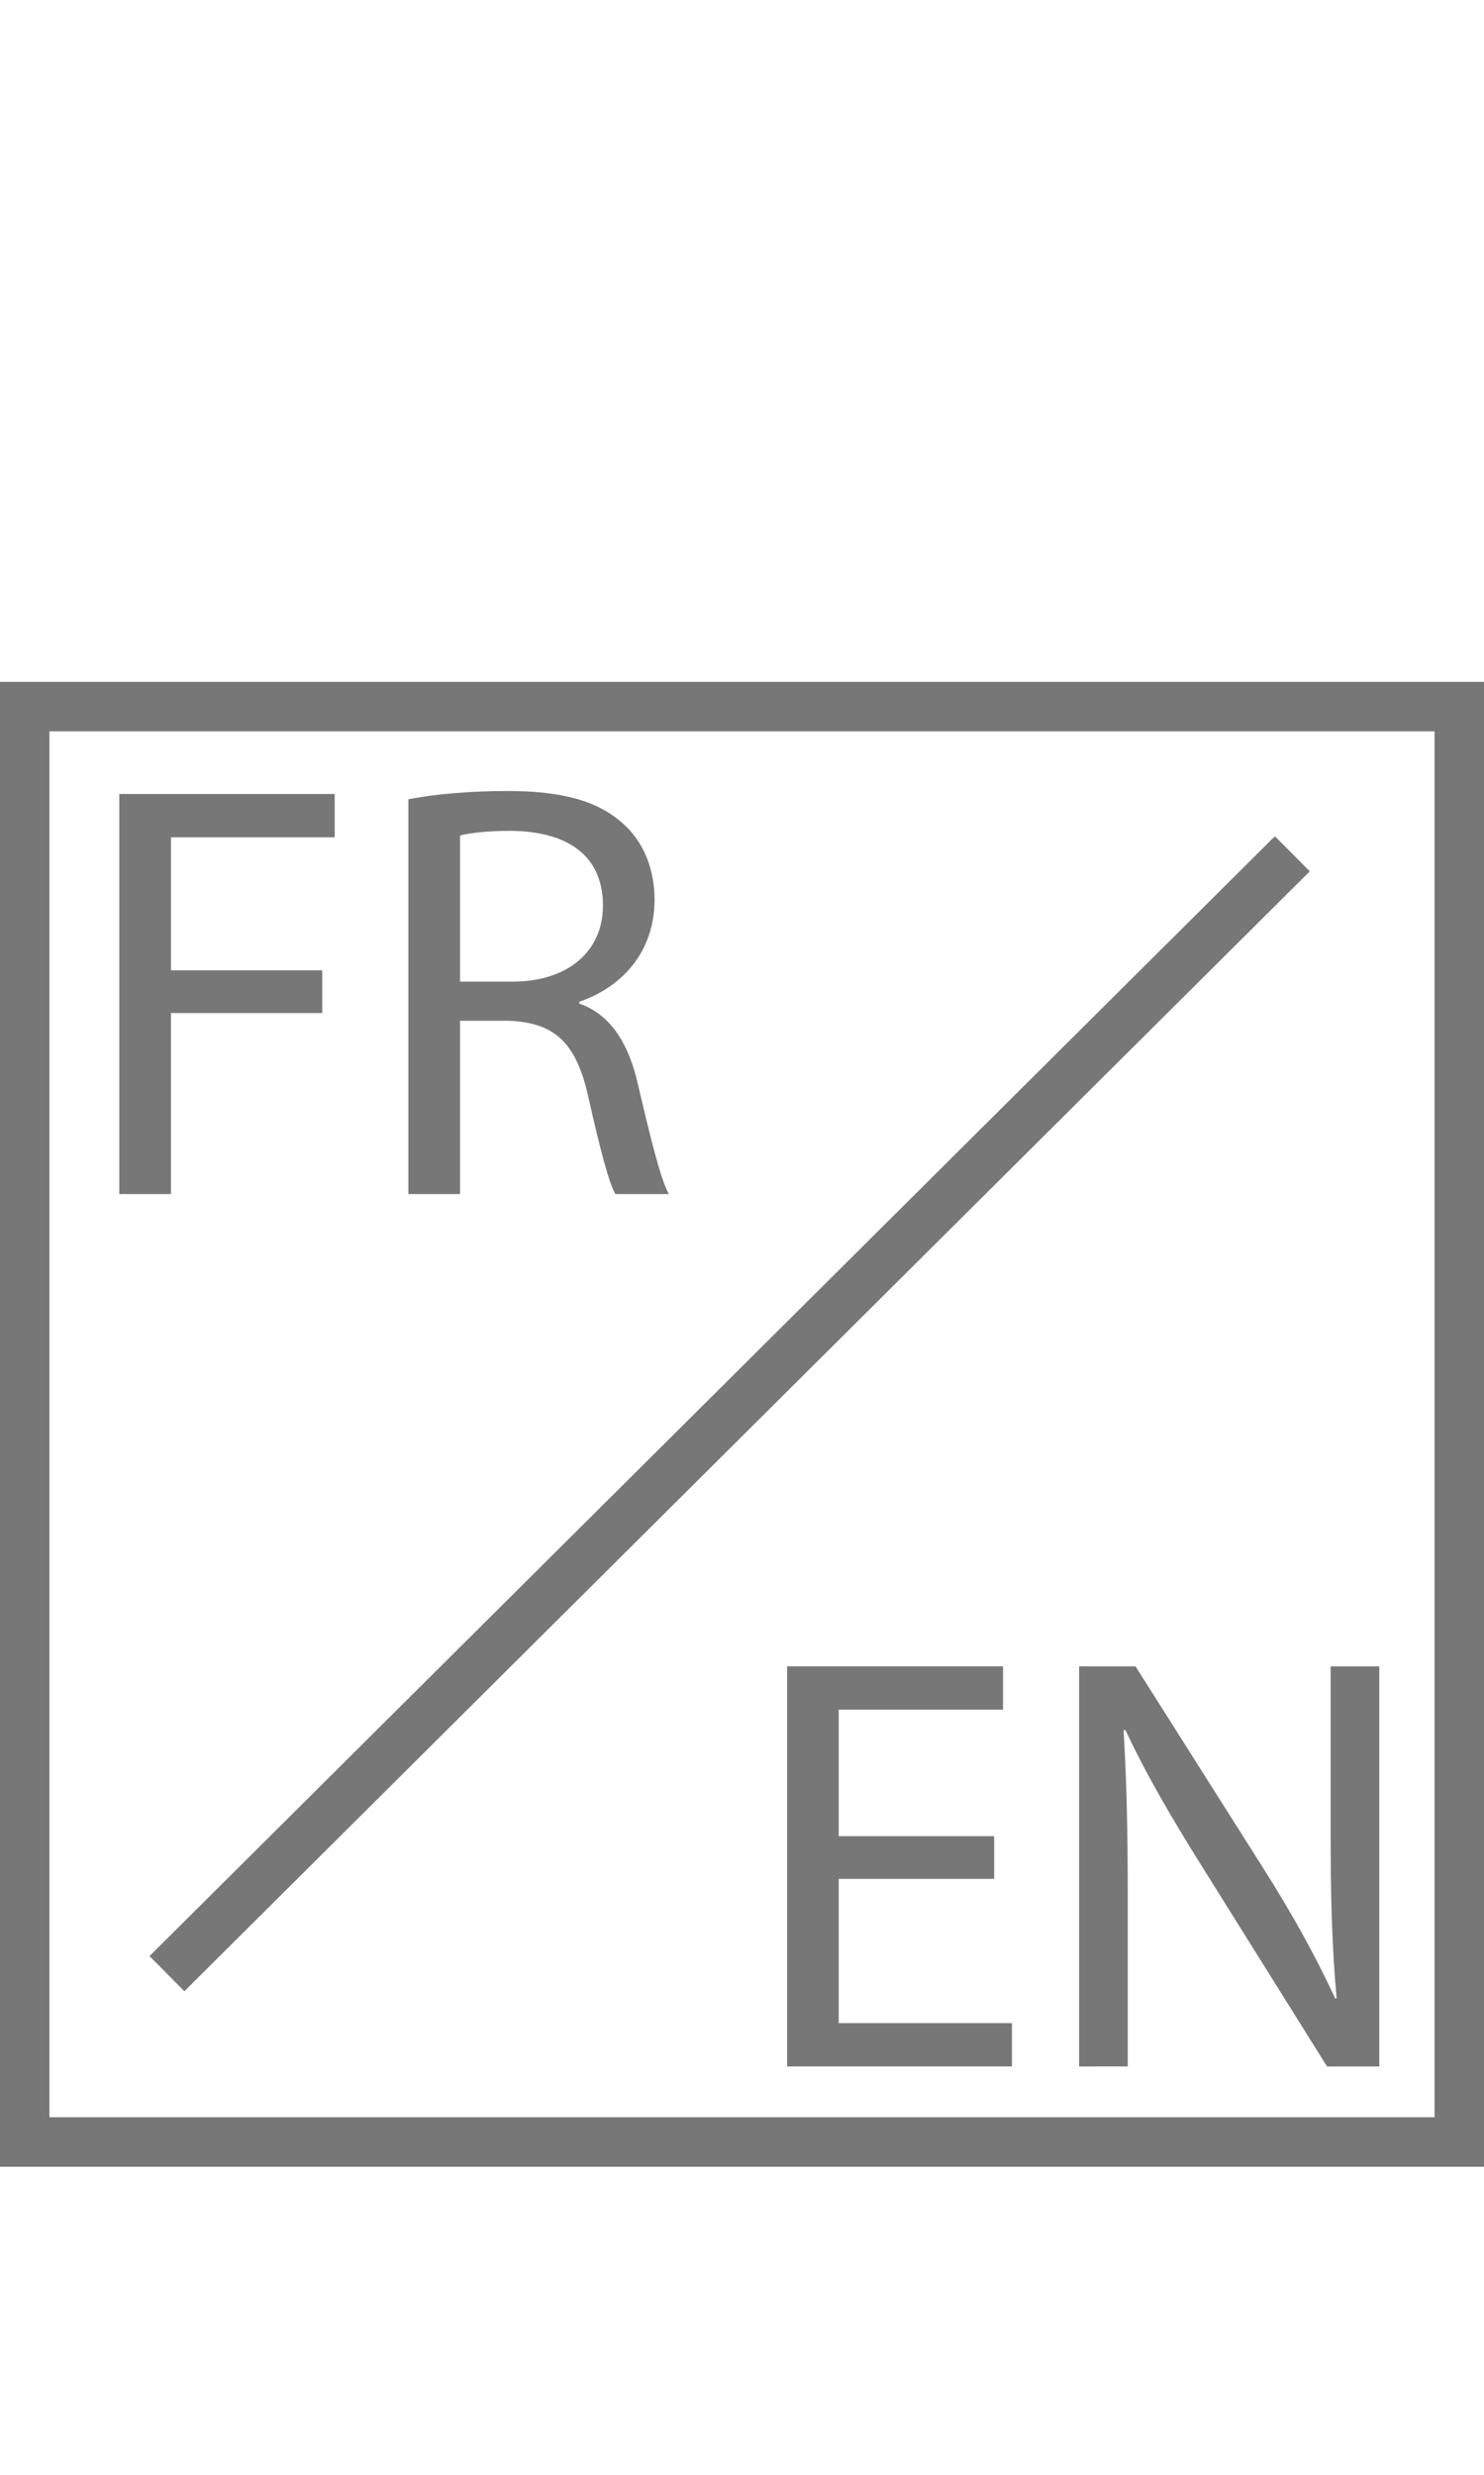
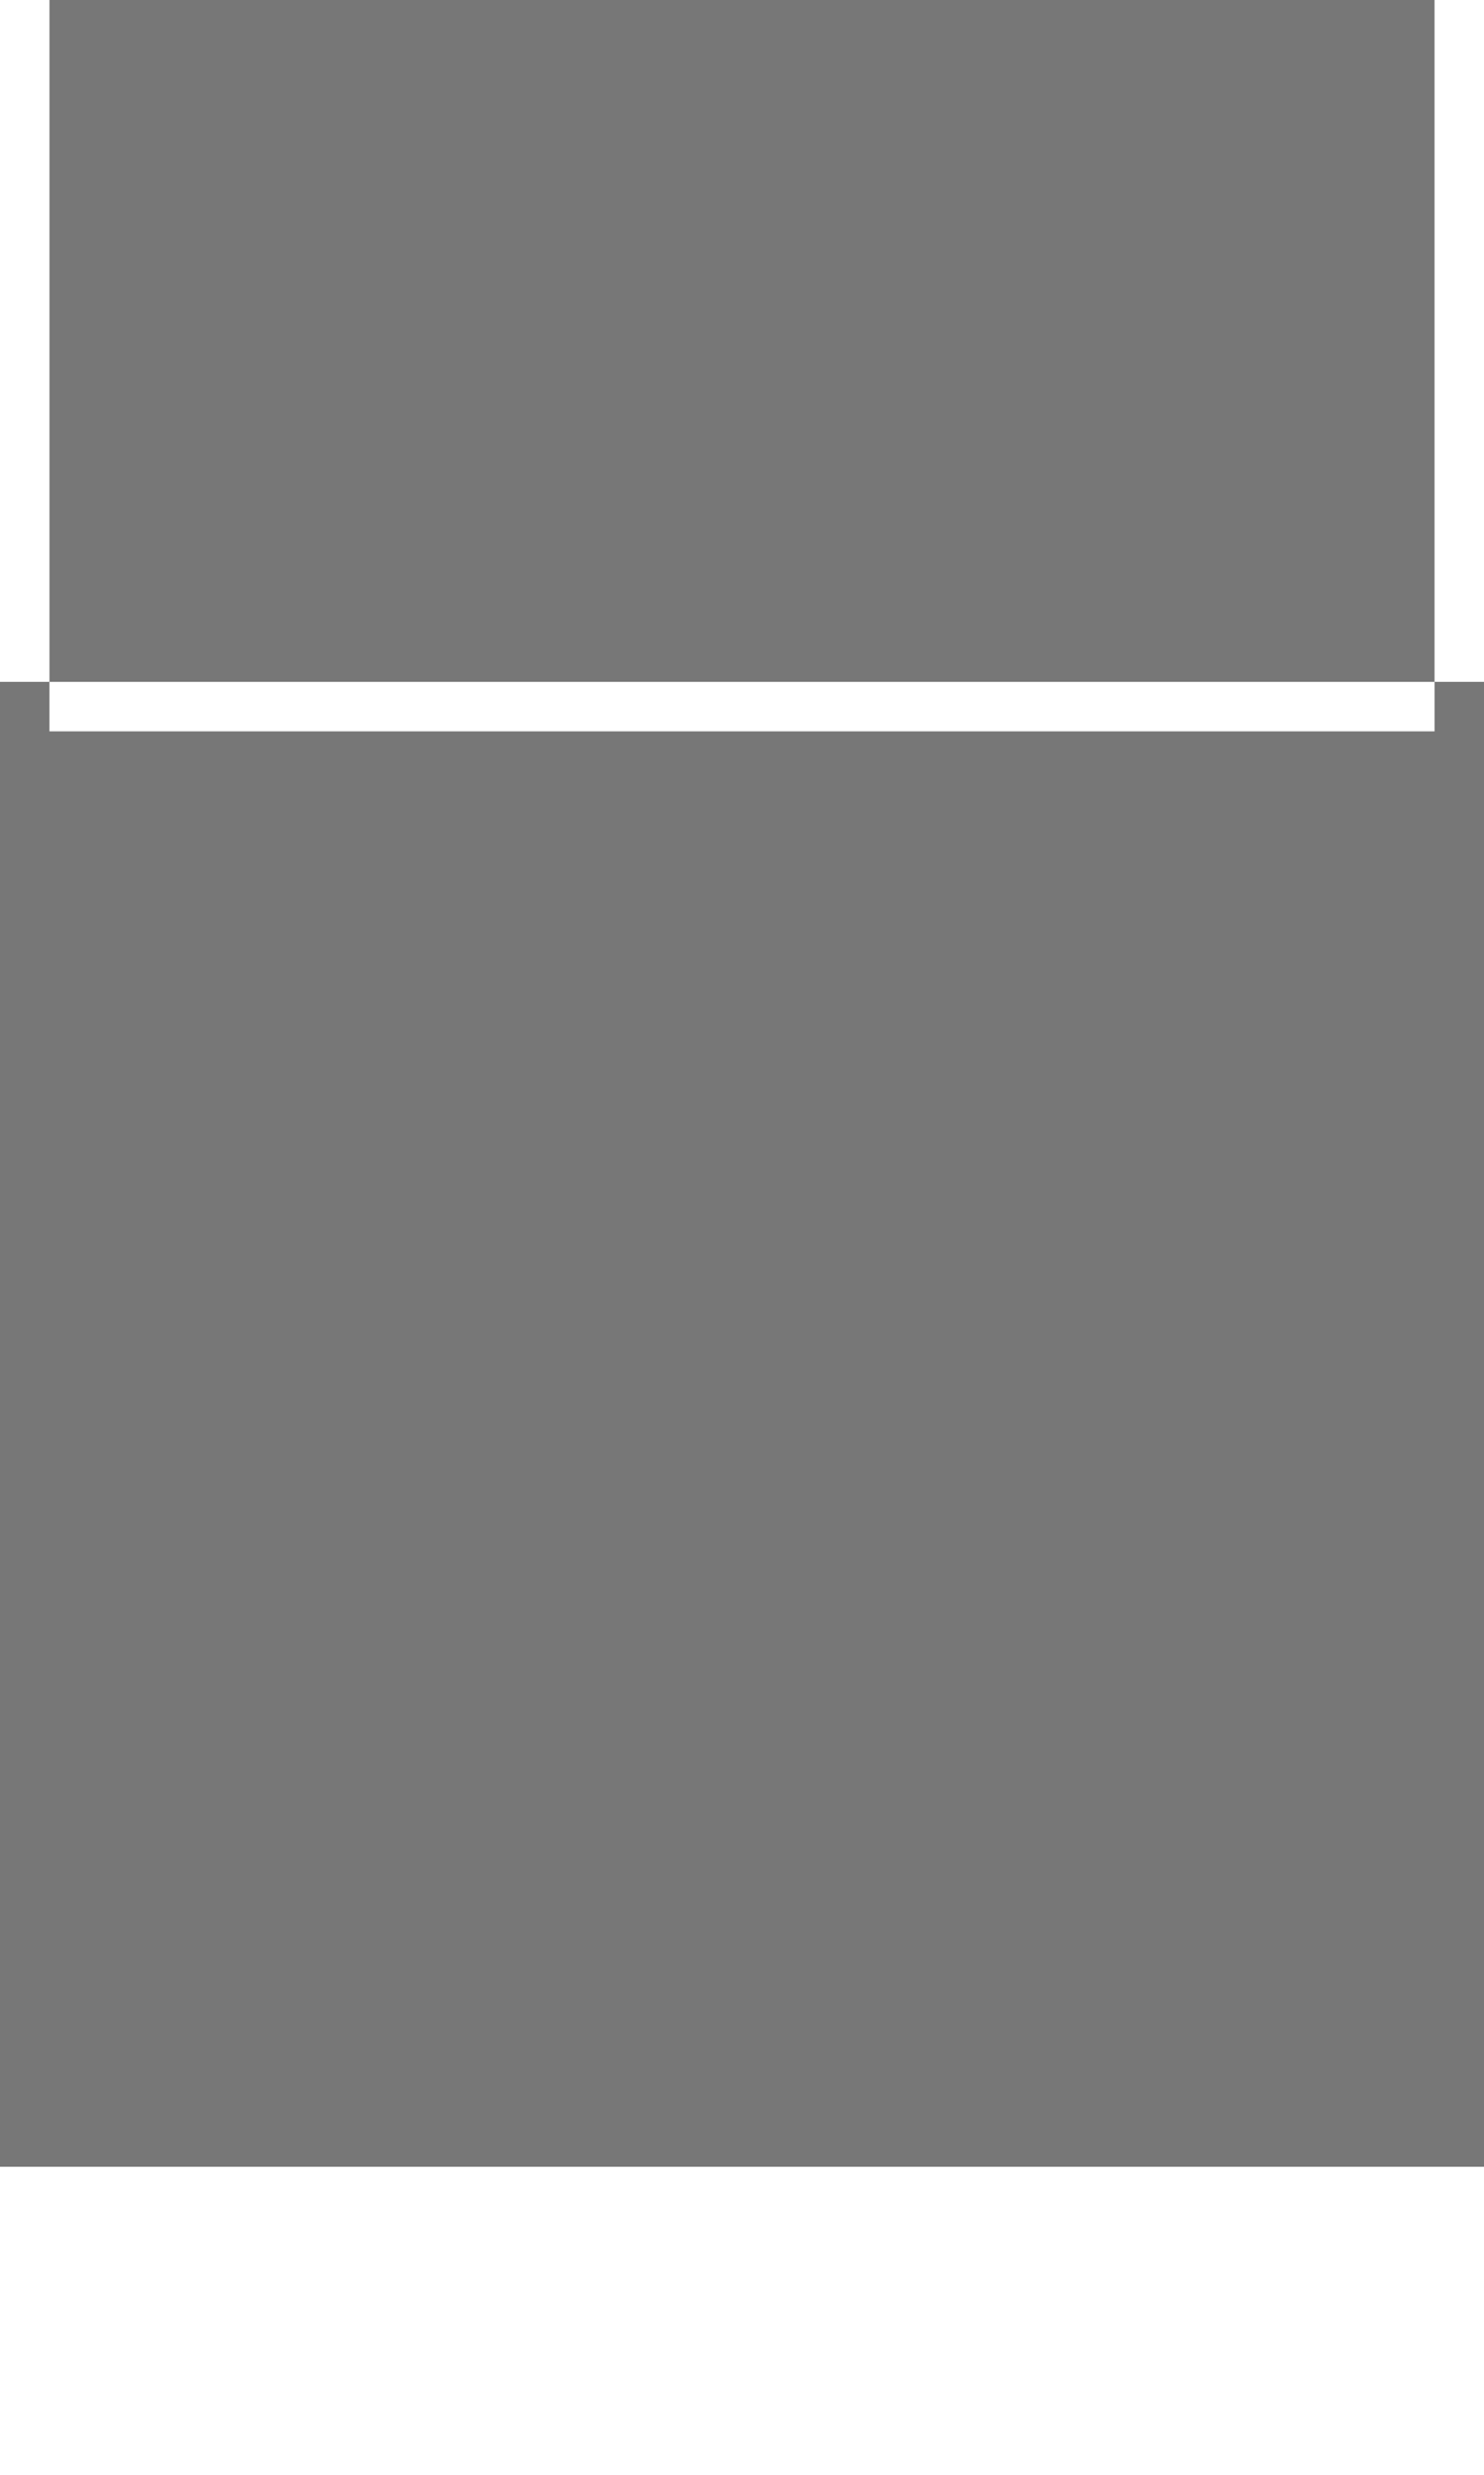
<svg xmlns="http://www.w3.org/2000/svg" version="1.2" baseProfile="tiny" id="Layer_1" x="0px" y="0px" width="30px" height="50px" viewBox="0 0 30 50" xml:space="preserve">
  <g id="Layer_2">
    <g>
-       <path fill="#777777" d="M29,14.776v28H1v-28H29 M30,13.776H0v30h30V13.776L30,13.776z" />
+       <path fill="#777777" d="M29,14.776H1v-28H29 M30,13.776H0v30h30V13.776L30,13.776z" />
    </g>
  </g>
  <g>
    <path fill="#777777" d="M20.098,37.96h-3.143v2.915h3.502v0.875h-4.545v-8.084h4.365v0.876h-3.322v2.555h3.143V37.96z" />
    <path fill="#777777" d="M21.815,41.75v-8.084h1.14l2.59,4.09c0.6,0.947,1.067,1.799,1.451,2.627l0.024-0.012   c-0.096-1.08-0.12-2.062-0.12-3.322v-3.383h0.983v8.084h-1.056l-2.566-4.102c-0.563-0.9-1.104-1.823-1.511-2.699l-0.036,0.013   c0.061,1.019,0.084,1.991,0.084,3.334v3.454H21.815z" />
  </g>
  <g>
    <path fill="#777777" d="M2.412,16.042h4.354v0.875h-3.31v2.687h3.058v0.863H3.455v3.658H2.412V16.042z" />
    <path fill="#777777" d="M8.255,16.149c0.528-0.108,1.283-0.168,2.003-0.168c1.115,0,1.835,0.204,2.338,0.66   c0.408,0.36,0.636,0.912,0.636,1.535c0,1.067-0.672,1.775-1.523,2.063v0.036c0.624,0.216,0.996,0.792,1.187,1.631   c0.264,1.127,0.456,1.907,0.624,2.219h-1.08c-0.132-0.228-0.312-0.923-0.54-1.931c-0.24-1.115-0.672-1.535-1.619-1.571H9.299v3.502   H8.255V16.149z M9.299,19.832h1.067c1.115,0,1.823-0.612,1.823-1.535c0-1.043-0.755-1.5-1.859-1.511   c-0.504,0-0.863,0.048-1.031,0.096V19.832z" />
  </g>
-   <line fill="none" stroke="#777777" stroke-miterlimit="10" x1="3.375" y1="39.875" x2="26.125" y2="17.25" />
</svg>